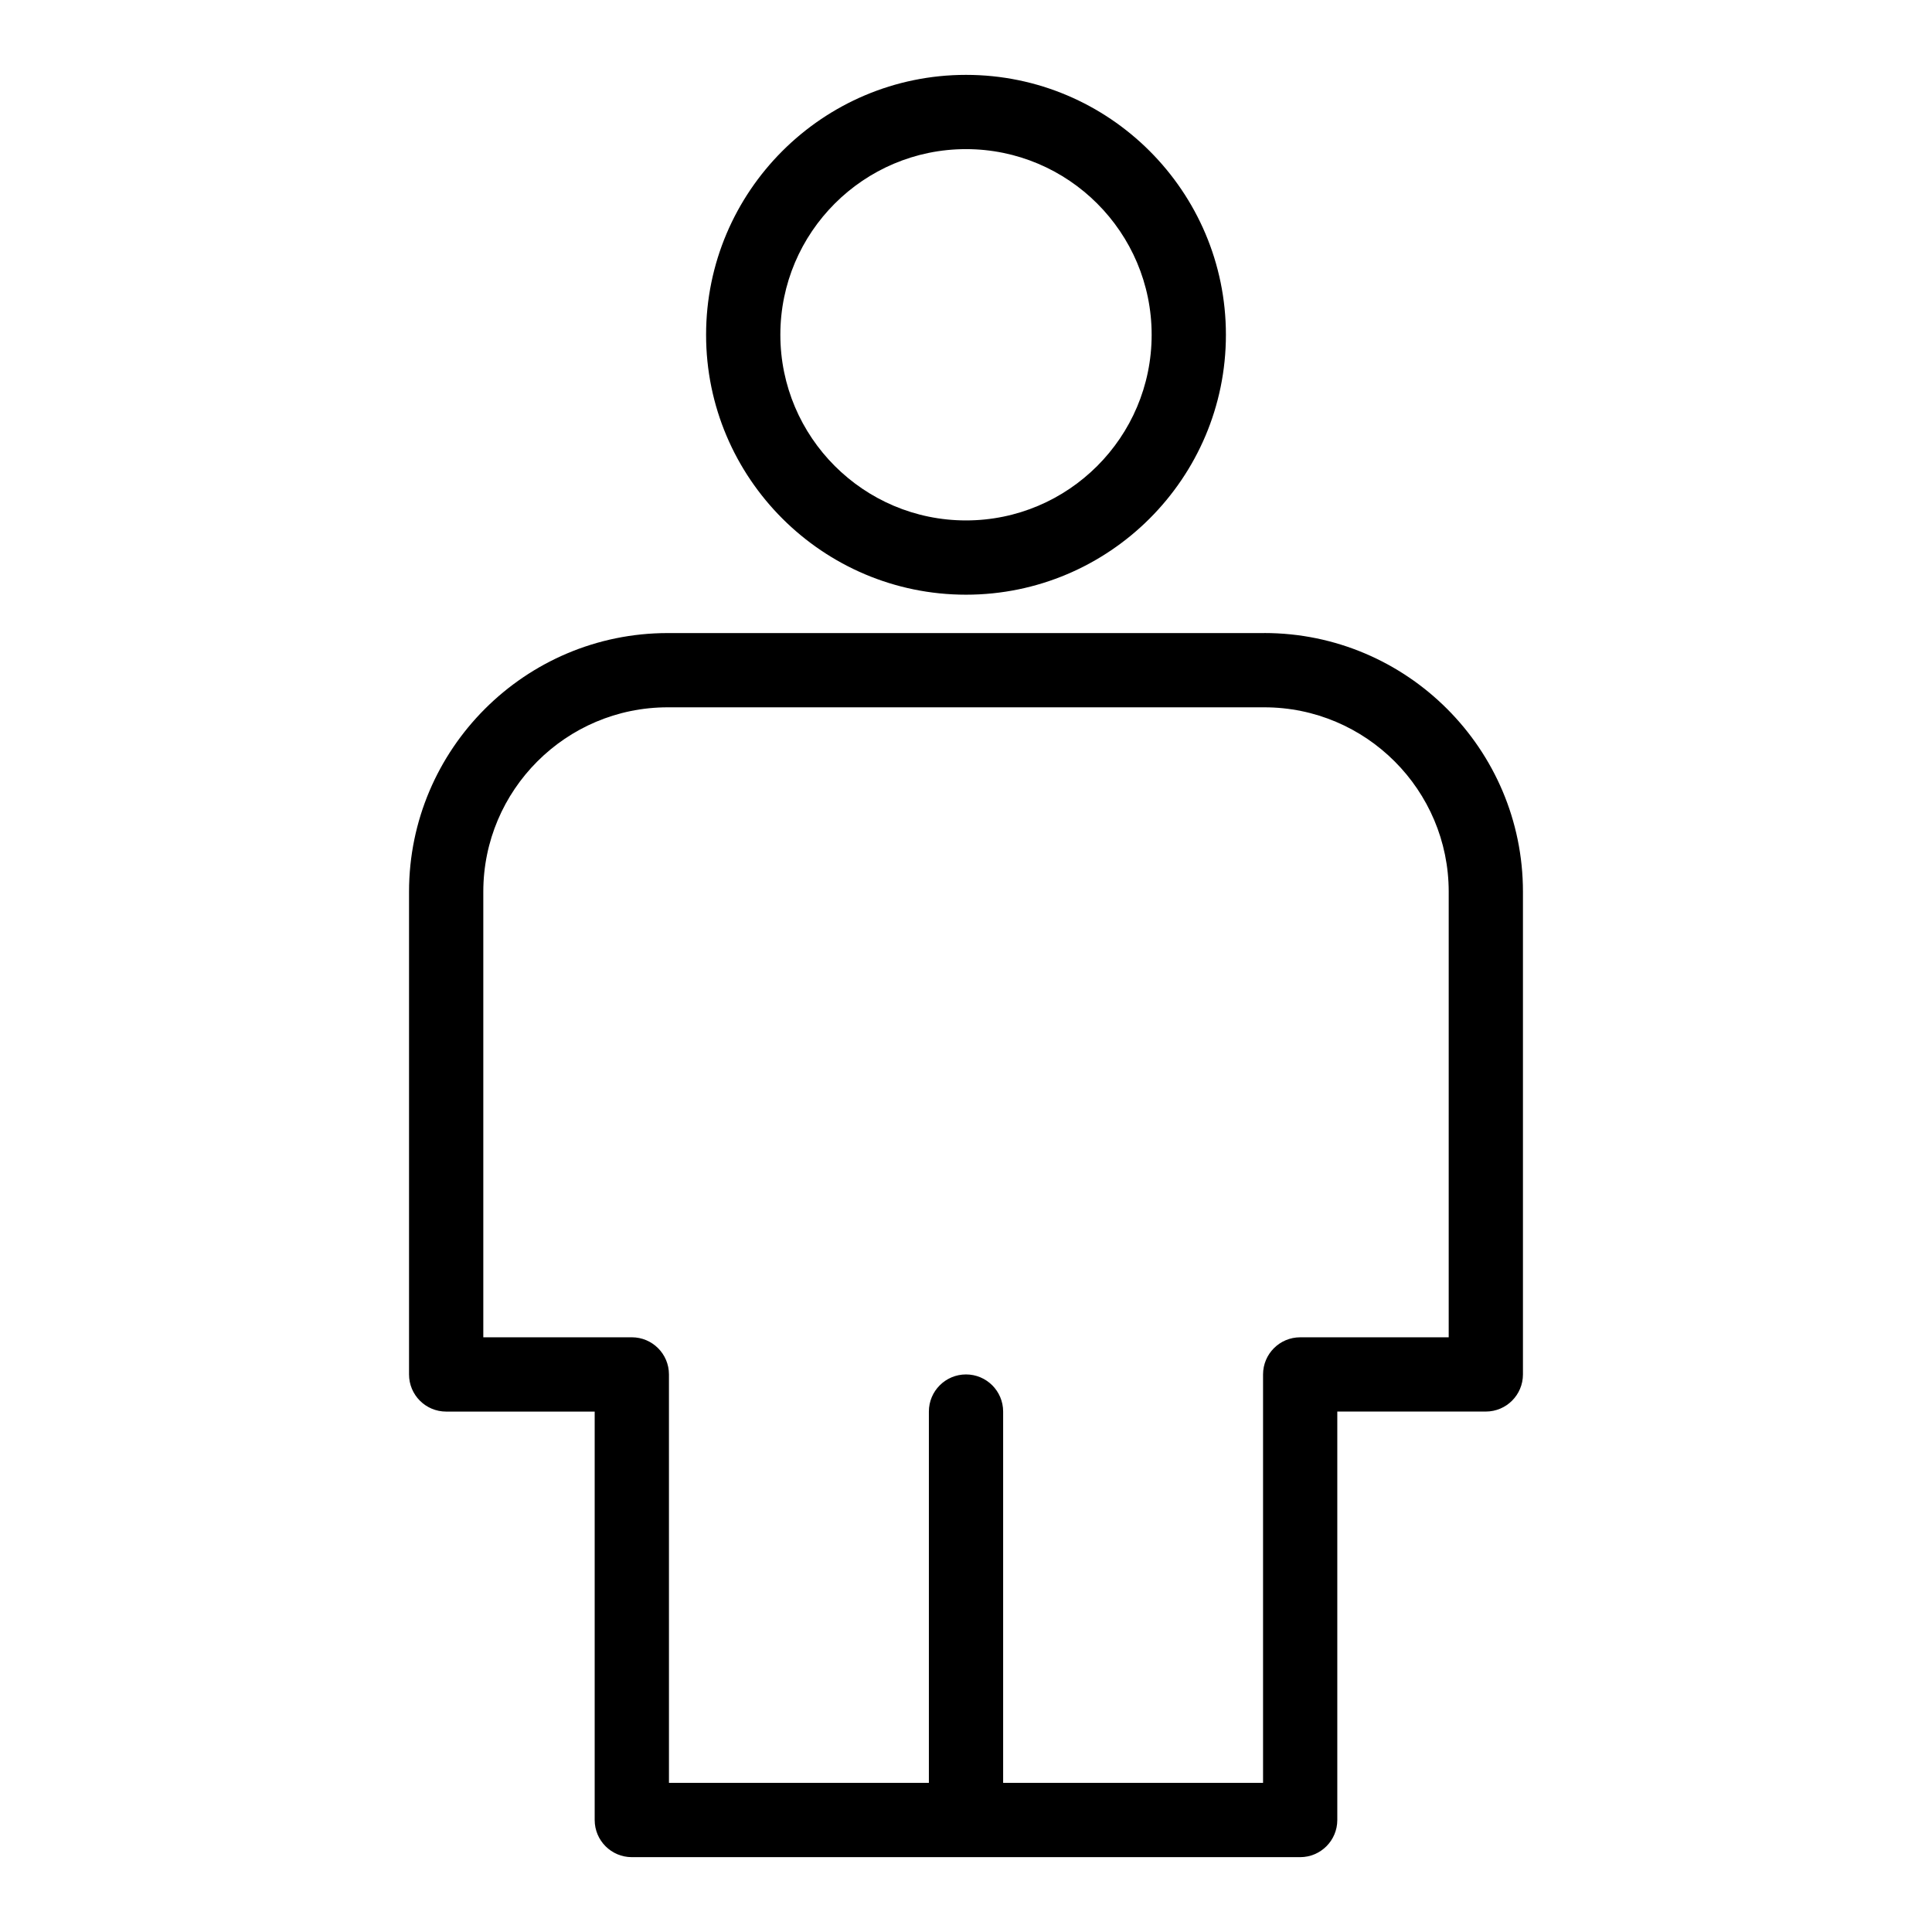
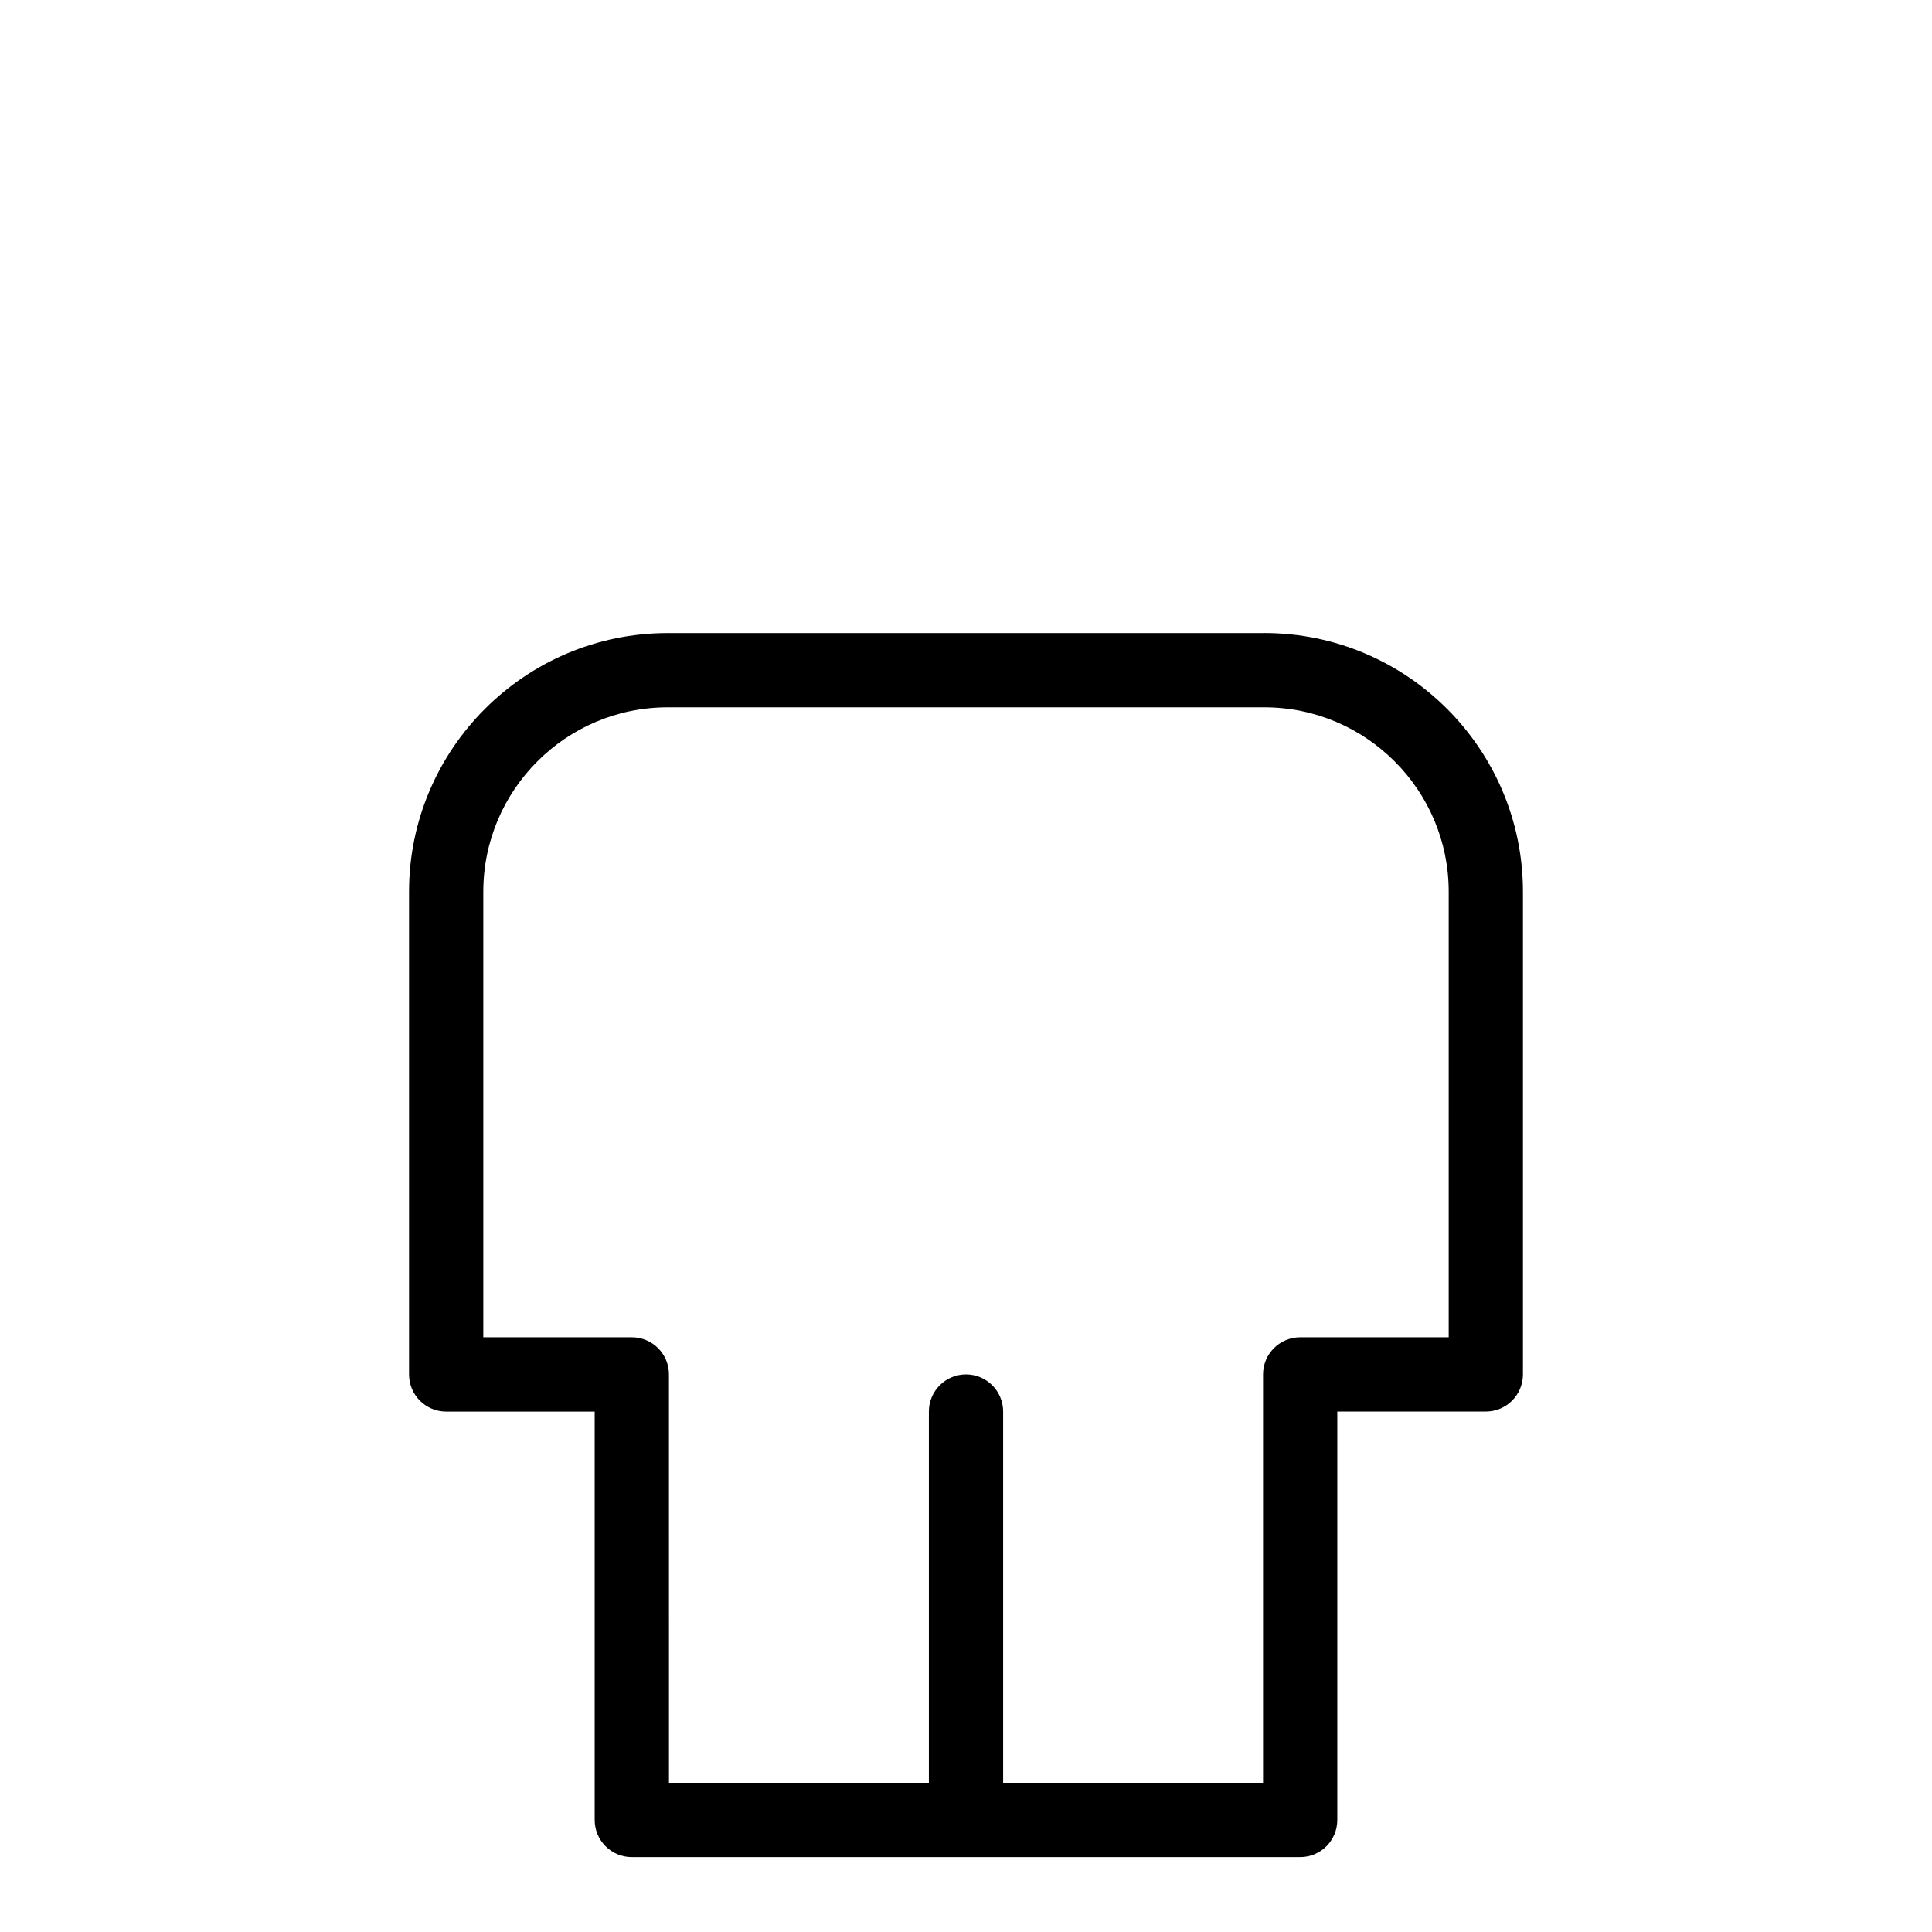
<svg xmlns="http://www.w3.org/2000/svg" fill="#000000" width="800px" height="800px" version="1.1" viewBox="144 144 512 512">
  <g>
    <path d="m479.05 311.77h-158.1c-37.797 0-68.551 30.754-68.551 68.555v127.92c0 5.434 4.406 9.84 9.84 9.84h39.359v108.24c0 5.434 4.406 9.84 9.84 9.84h177.12c5.434 0 9.84-4.406 9.84-9.84v-108.25h39.359c5.434 0 9.84-4.406 9.84-9.84v-127.92c0-37.801-30.75-68.555-68.551-68.555zm48.871 186.63h-39.359c-5.434 0-9.84 4.406-9.84 9.84v108.24h-68.879v-98.402c0-5.434-4.406-9.84-9.84-9.84s-9.84 4.406-9.84 9.84v98.398h-68.879l-0.004-108.24c0-5.434-4.406-9.84-9.84-9.84h-39.359v-118.08c0-26.949 21.922-48.871 48.871-48.871h158.1c26.949 0 48.871 21.922 48.871 48.871z" />
-     <path d="m400 301.6c37.98 0 68.879-30.898 68.879-68.879s-30.898-68.879-68.879-68.879-68.879 30.898-68.879 68.879c-0.004 37.98 30.898 68.879 68.879 68.879zm0-118.08c27.129 0 49.199 22.07 49.199 49.199s-22.07 49.199-49.199 49.199-49.199-22.07-49.199-49.199c-0.004-27.129 22.07-49.199 49.199-49.199z" />
  </g>
</svg>